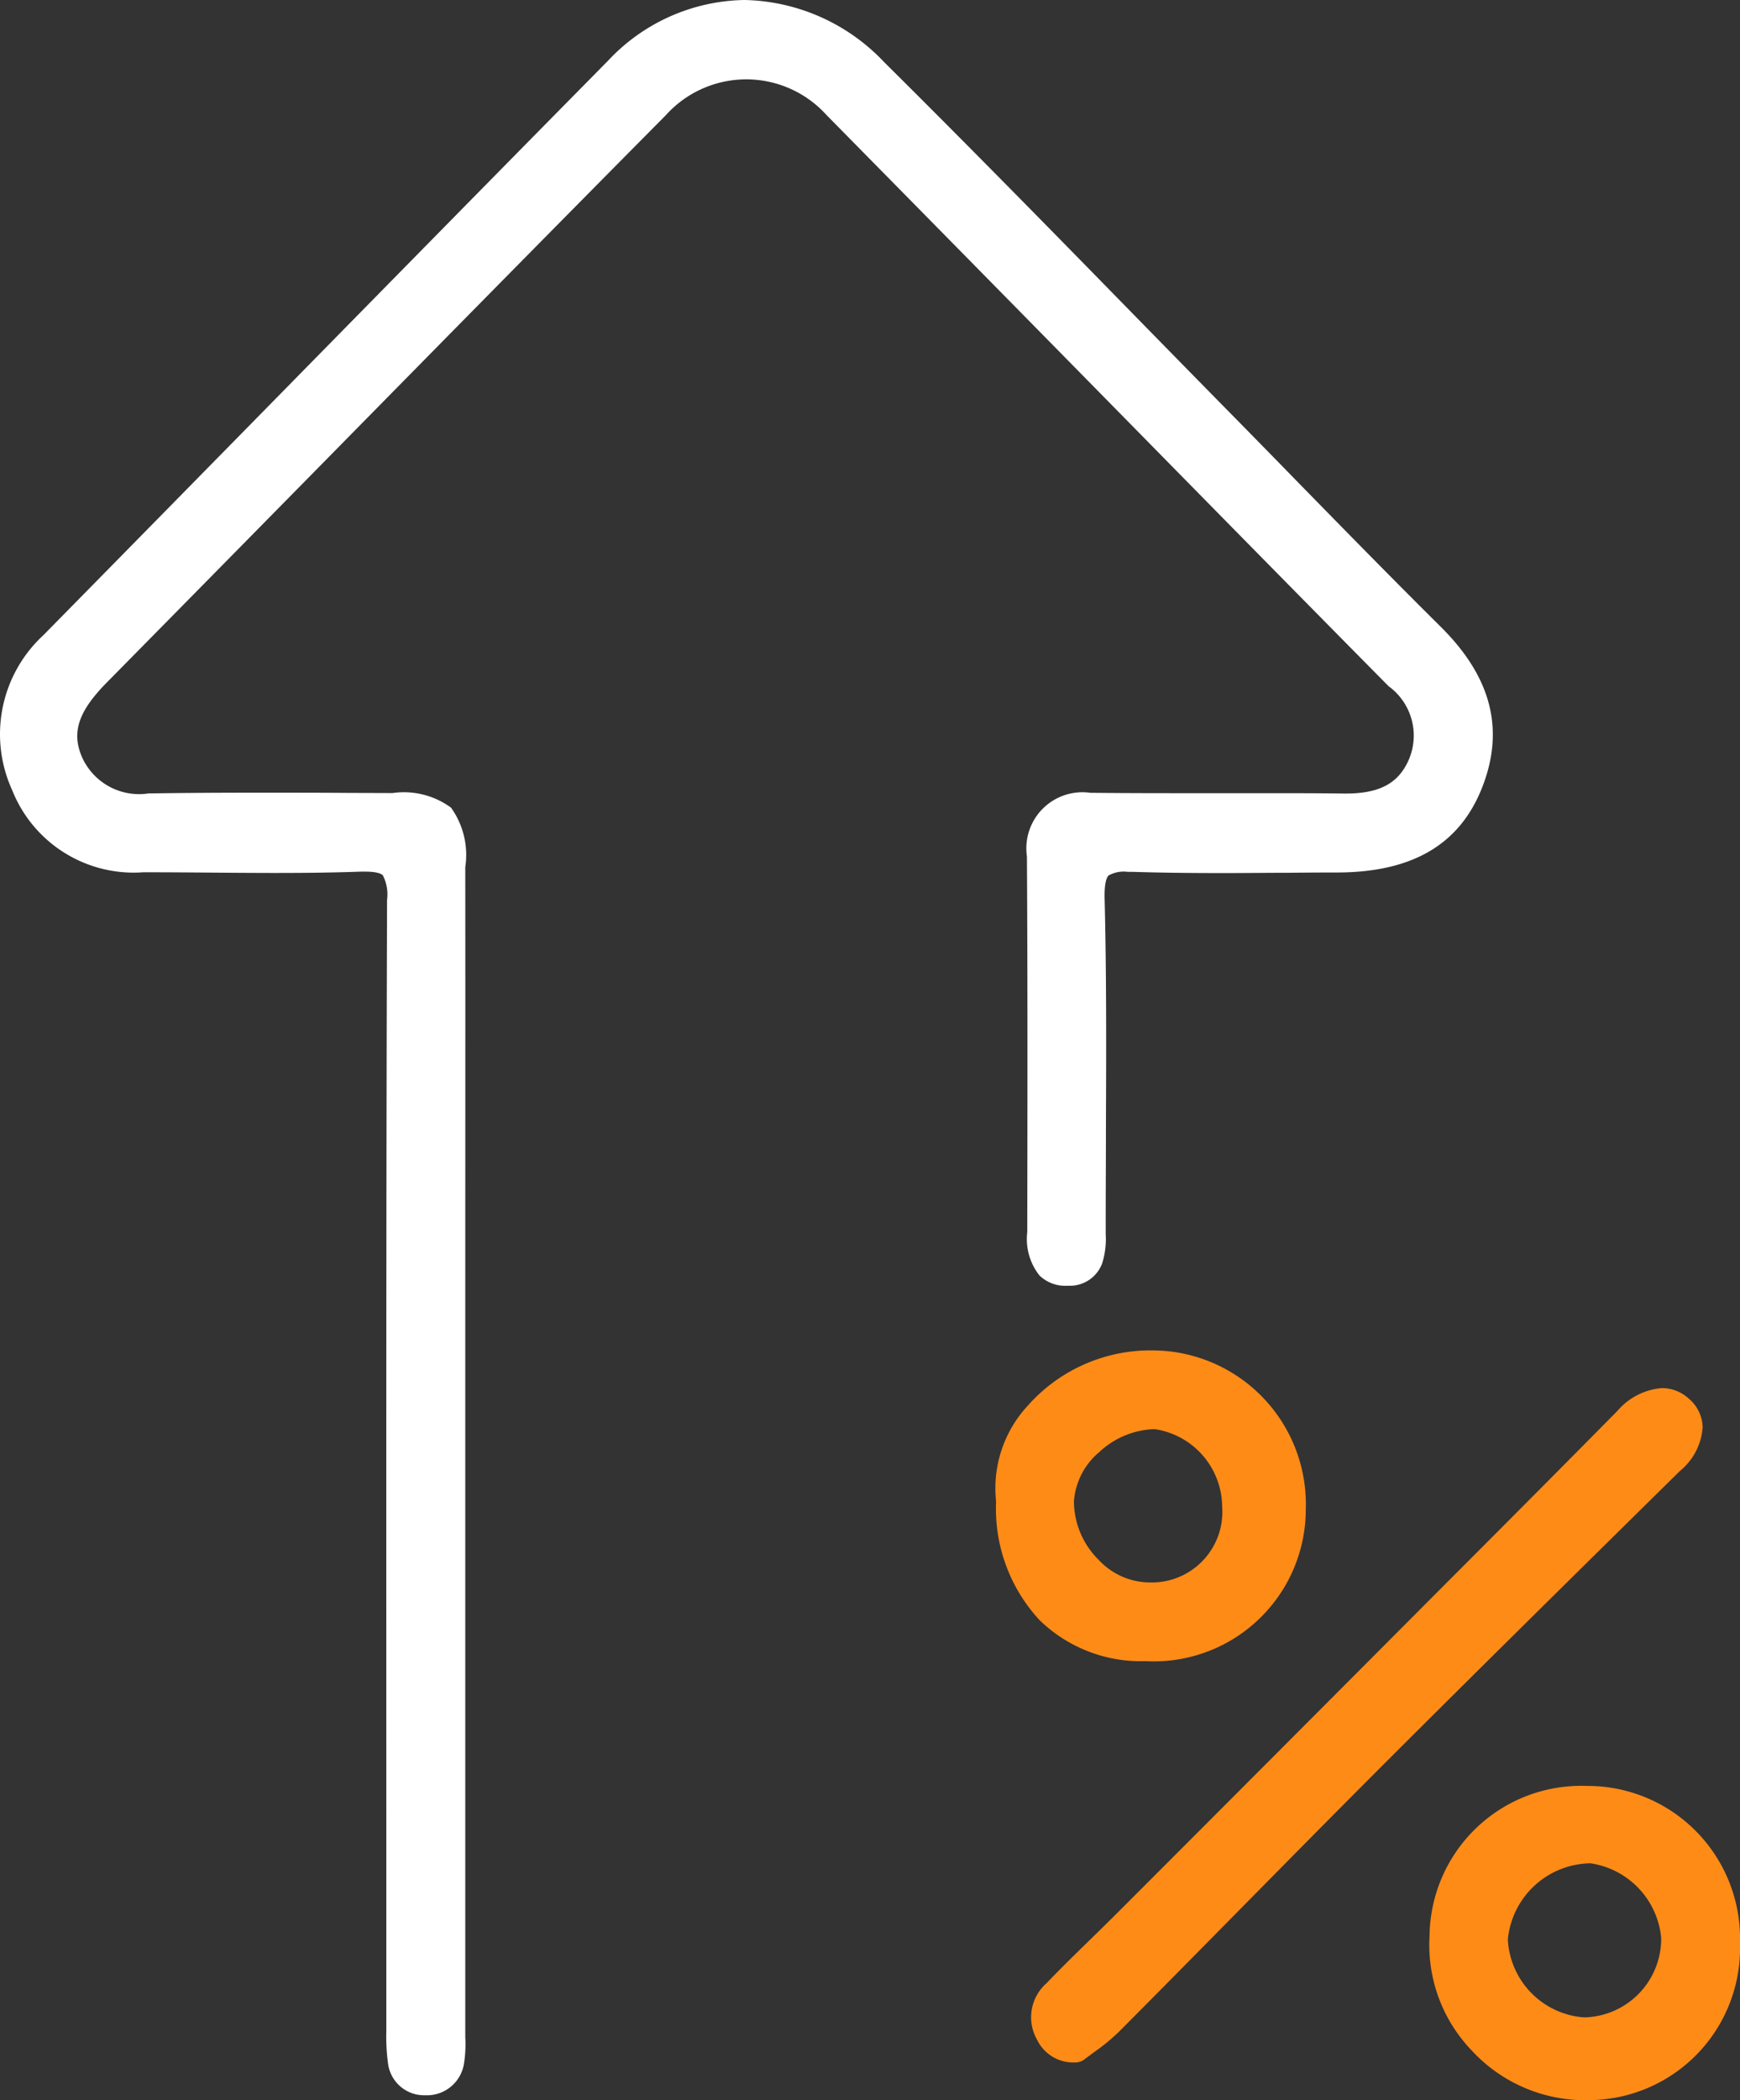
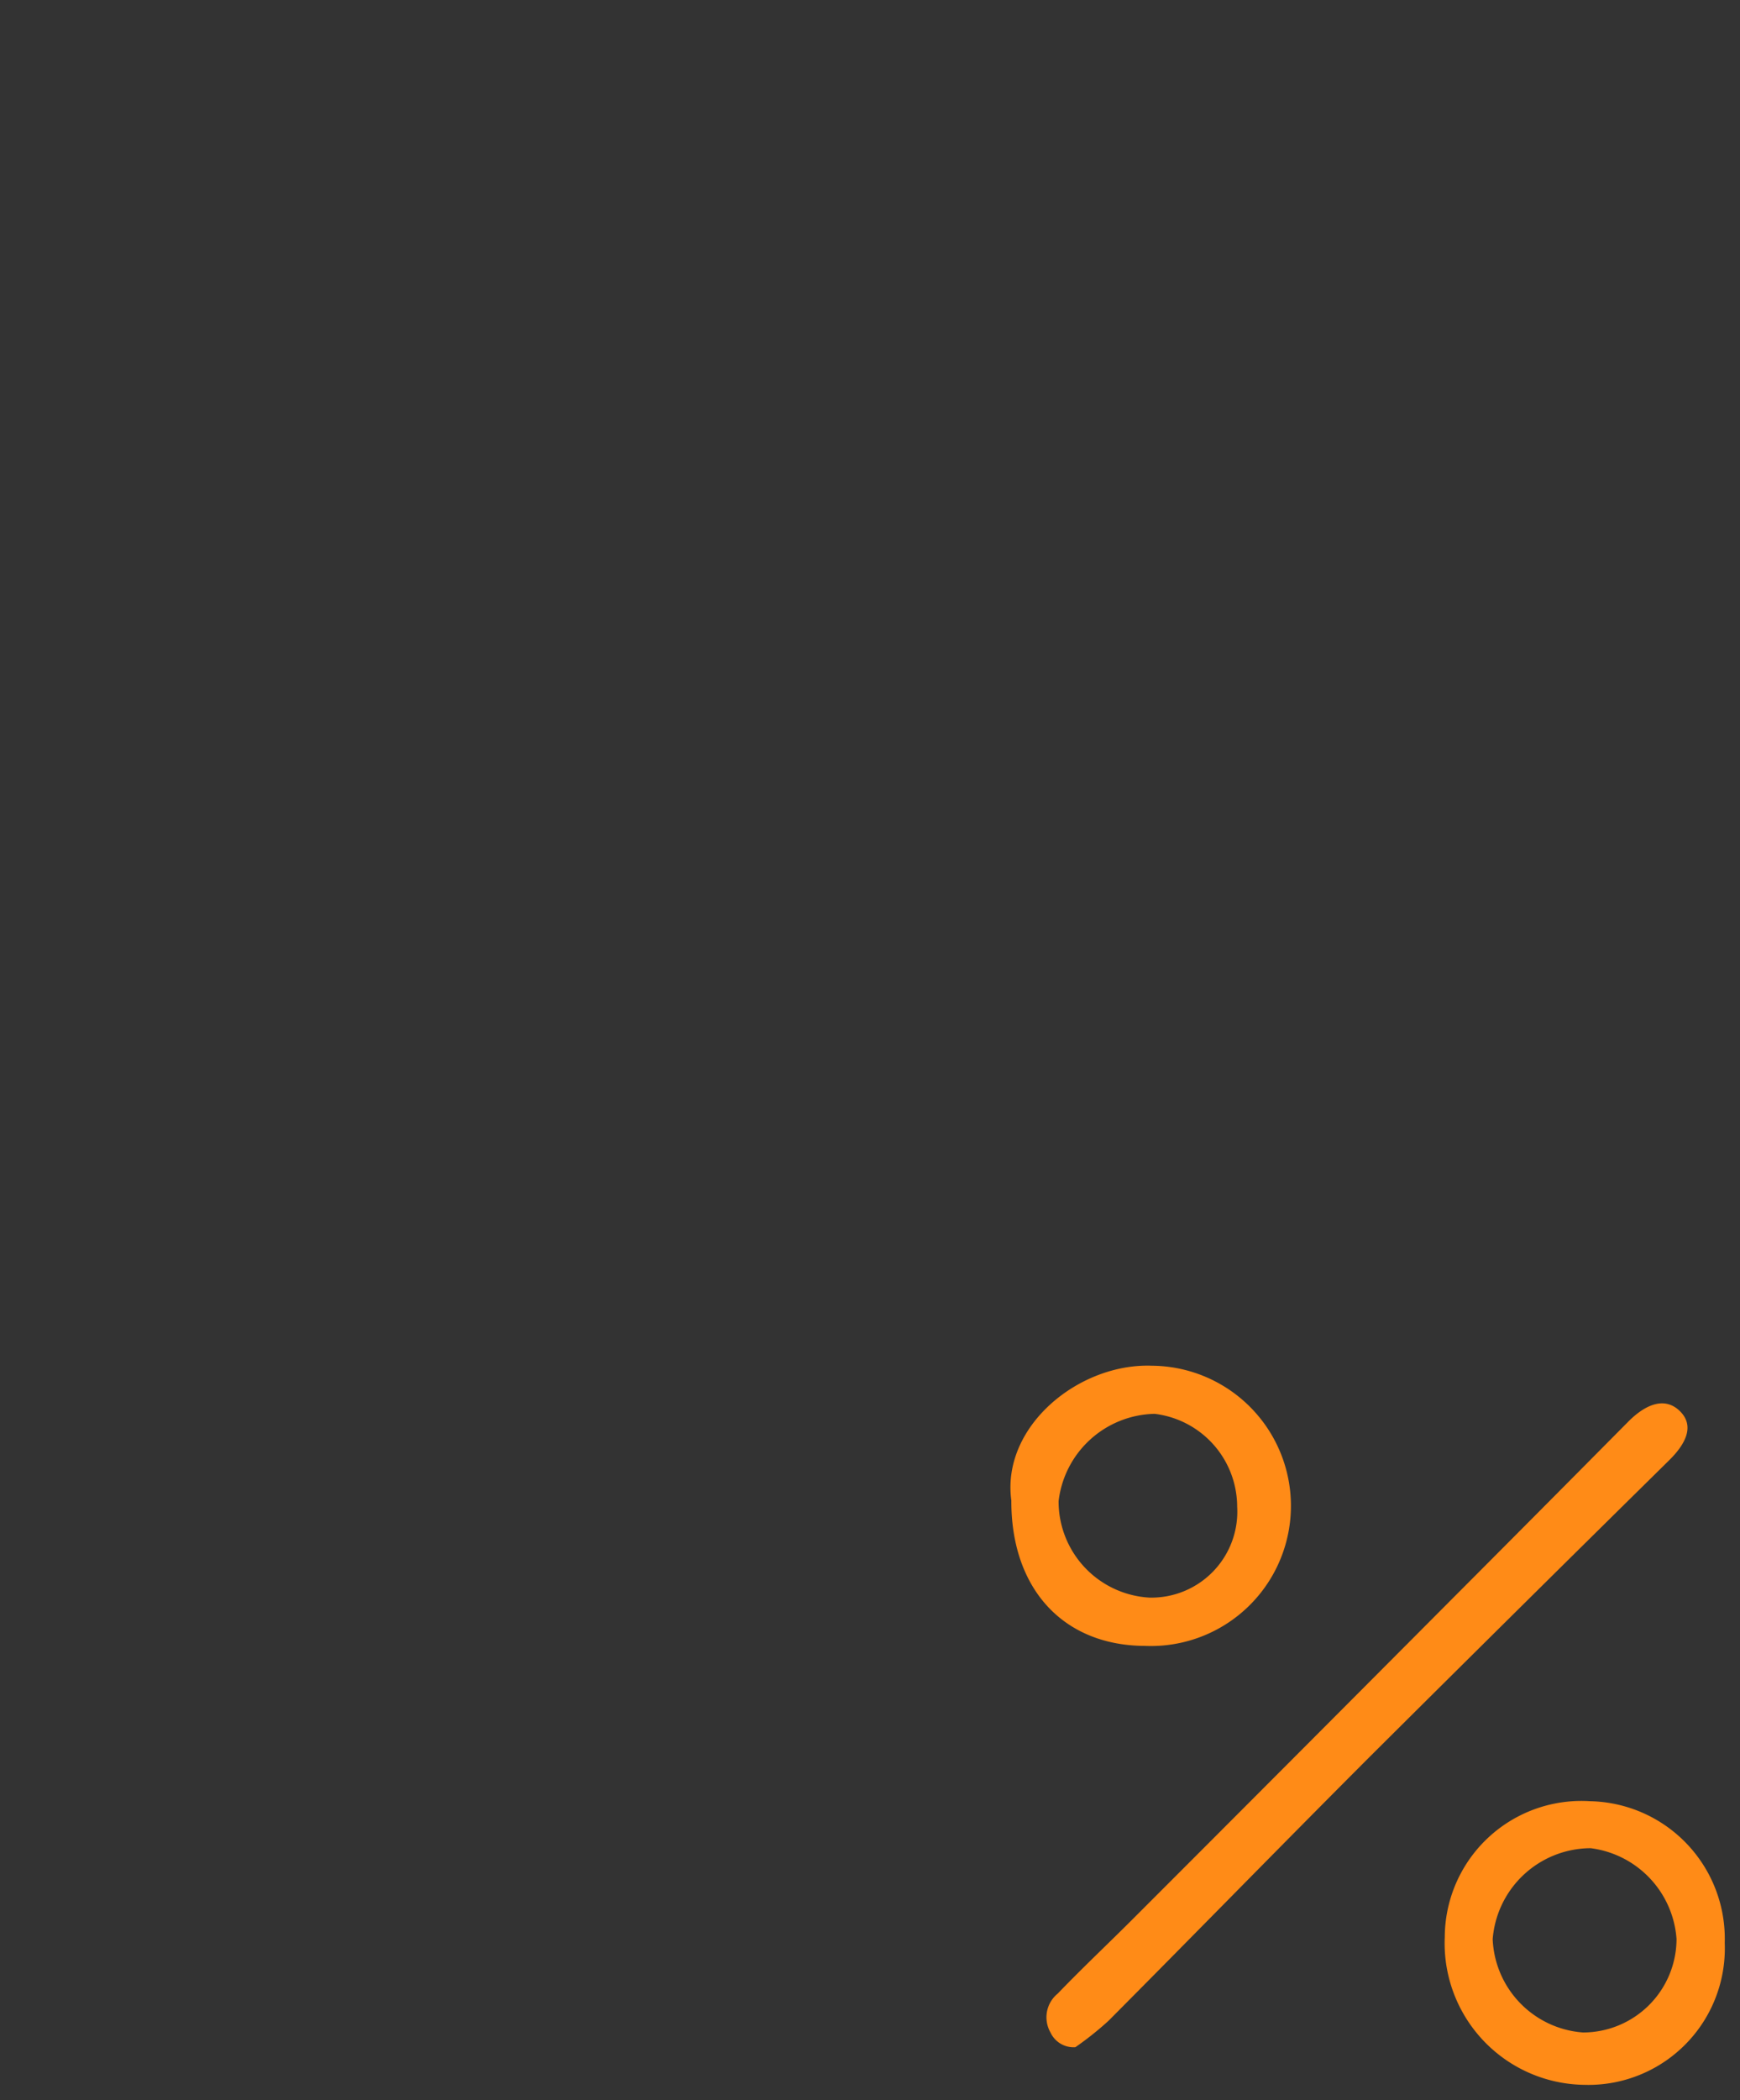
<svg xmlns="http://www.w3.org/2000/svg" width="57.079" height="68.842" viewBox="0 0 57.079 68.842">
  <rect x="0" y="0" width="57.079" height="68.842" fill="#333333" stroke="none" />
  <g id="组_2161" data-name="组 2161" transform="translate(0.498 0.501)">
    <g id="组_2162" data-name="组 2162" transform="translate(0 0)">
-       <path id="路径_3903" data-name="路径 3903" d="M14.268,47.093q0,9.465,0,18.933a5.692,5.692,0,0,1-.028,1.013.738.738,0,0,1-.816.643.69.69,0,0,1-.7-.618,7.173,7.173,0,0,1-.049-1.137c0-12.312-.018-24.621.021-36.929,0-1.095-.247-1.465-1.384-1.423-2.369.085-4.746.018-7.115.021A3.784,3.784,0,0,1,.36,25.212a3.91,3.91,0,0,1,.922-4.541q9.258-9.406,18.512-18.82a5.6,5.6,0,0,1,8.358.035c3.9,3.87,7.722,7.817,11.578,11.733,2.228,2.263,4.435,4.548,6.687,6.779,1.356,1.342,1.981,2.835,1.261,4.7-.657,1.705-2.027,2.493-4.283,2.5s-4.491.049-6.733-.021c-1.063-.032-1.458.194-1.43,1.381.092,3.64.028,7.284.035,10.925,0,.572.032,1.222-.706,1.261-.816.039-.865-.614-.862-1.253.007-4.11.014-8.216-.011-12.326-.007-1.144.5-1.592,1.621-1.582,2.751.028,5.5-.007,8.259.021a2.444,2.444,0,0,0,1.843-4.371Q36.179,12.289,26.972,2.911a4.048,4.048,0,0,0-5.981,0Q11.8,12.209,2.637,21.533c-.854.869-1.451,1.811-.872,3.054A2.6,2.6,0,0,0,4.5,26.006c2.627-.039,5.25-.018,7.877-.011,1.656,0,1.885.23,1.889,1.931q.011,9.581,0,19.166" transform="translate(0.001 -0.001)" fill="#fff" />
-       <path id="路径_3903_-_轮廓" data-name="路径 3903 - 轮廓" d="M13.461,68.182h-.054a1.191,1.191,0,0,1-1.177-1.041,6.485,6.485,0,0,1-.056-1.068q0-.073,0-.146,0-3.078,0-6.156c0-10.087-.009-20.517.024-30.775a1.36,1.36,0,0,0-.14-.805c-.054-.054-.2-.119-.579-.119l-.146,0c-.828.03-1.718.043-2.8.043-.694,0-1.4-.006-2.079-.011s-1.38-.011-2.068-.011H4.2A4.29,4.29,0,0,1-.1,25.4,4.414,4.414,0,0,1,.925,20.32c2.35-2.387,4.736-4.816,7.045-7.166C11.725,9.332,15.608,5.38,19.438,1.5a6.256,6.256,0,0,1,4.487-2A6.474,6.474,0,0,1,28.5,1.532c2.746,2.723,5.5,5.53,8.154,8.244,1.123,1.146,2.283,2.331,3.428,3.493.669.68,1.348,1.373,2,2.043,1.527,1.56,3.106,3.173,4.679,4.732,1.654,1.637,2.1,3.348,1.375,5.232S45.863,28.087,43.4,28.1q-.8,0-1.6.009c-.714,0-1.452.01-2.178.01-1.15,0-2.093-.013-2.97-.04l-.16,0a1.009,1.009,0,0,0-.628.121c-.053.054-.139.223-.127.751.063,2.509.053,5.059.043,7.525,0,1.118-.009,2.274-.007,3.41v.068a2.648,2.648,0,0,1-.122.974,1.129,1.129,0,0,1-1.058.719l-.094,0a1.215,1.215,0,0,1-.9-.338,1.924,1.924,0,0,1-.4-1.42v0c.007-4.036.014-8.21-.011-12.316a1.84,1.84,0,0,1,2.082-2.085h.043c.791.008,1.638.012,2.747.012l2.753,0c1.113,0,1.964,0,2.759.012h.071c1.11,0,1.728-.33,2.068-1.1a2,2,0,0,0-.657-2.417c-3.3-3.335-6.639-6.735-9.872-10.022-2.806-2.853-5.707-5.8-8.566-8.7a3.549,3.549,0,0,0-5.27,0C17.551,7.1,13.7,11.012,9.98,14.792c-2.289,2.325-4.656,4.729-6.987,7.092-.945.961-1.163,1.66-.775,2.492A2.051,2.051,0,0,0,4.38,25.507h.109c1.053-.016,2.174-.023,3.529-.023.953,0,1.922,0,2.858.007l1.5.005a2.62,2.62,0,0,1,1.92.478,2.663,2.663,0,0,1,.468,1.952c.005,4.791,0,9.664,0,14.376q0,2.4,0,4.791,0,3.155,0,6.31c0,4.138,0,8.416,0,12.623,0,.083,0,.166,0,.25a4.1,4.1,0,0,1-.04.853A1.229,1.229,0,0,1,13.461,68.182ZM11.477,27.071a1.78,1.78,0,0,1,1.288.413A2.056,2.056,0,0,1,13.2,29c-.032,10.256-.028,20.685-.024,30.771q0,3.078,0,6.157,0,.075,0,.15a5.658,5.658,0,0,0,.043.907.2.2,0,0,0,.224.2h.02c.18,0,.255-.061.286-.233a3.312,3.312,0,0,0,.024-.649c0-.092,0-.183,0-.274,0-4.207,0-8.485,0-12.622q0-3.155,0-6.31,0-2.4,0-4.791c0-4.712,0-9.584,0-14.374a2.5,2.5,0,0,0-.182-1.253,2.36,2.36,0,0,0-1.208-.179l-1.5-.005c-.936,0-1.9-.007-2.854-.007-1.35,0-2.467.007-3.513.023H4.38A3.031,3.031,0,0,1,1.311,24.8c-.737-1.582.131-2.763.969-3.616,2.33-2.363,4.7-4.767,6.986-7.091C12.99,10.31,16.839,6.4,20.635,2.563a4.547,4.547,0,0,1,6.692,0c2.86,2.9,5.761,5.847,8.567,8.7,3.233,3.287,6.576,6.686,9.871,10.02a2.966,2.966,0,0,1,.861,3.523,2.909,2.909,0,0,1-2.983,1.7h-.082c-.791-.008-1.639-.012-2.748-.012l-2.753,0c-1.112,0-1.963,0-2.757-.012H35.27a.881.881,0,0,0-1.082,1.079c.025,4.11.018,8.286.011,12.324v.006c0,.15,0,.6.105.711a.327.327,0,0,0,.189.043h.044c.177-.009.232-.012.23-.692v-.069c0-1.138,0-2.3.007-3.415.01-2.459.021-5-.042-7.5a2,2,0,0,1,.411-1.474,1.793,1.793,0,0,1,1.343-.422l.191,0c.867.027,1.8.04,2.939.04.723,0,1.459-.005,2.171-.01q.8-.006,1.606-.009c2.063-.01,3.24-.683,3.818-2.183s.233-2.8-1.146-4.161c-1.579-1.565-3.161-3.18-4.691-4.743-.655-.67-1.333-1.362-2-2.041-1.145-1.163-2.307-2.349-3.43-3.5-2.656-2.712-5.4-5.516-8.144-8.234A5.5,5.5,0,0,0,23.925.5a5.279,5.279,0,0,0-3.775,1.7c-3.829,3.879-7.712,7.831-11.467,11.653-2.308,2.349-4.7,4.779-7.045,7.166a3.4,3.4,0,0,0-.816,4A3.278,3.278,0,0,0,4.2,27.1h.185c.692,0,1.4.006,2.076.011s1.381.011,2.071.011c1.071,0,1.949-.014,2.765-.043C11.357,27.072,11.419,27.071,11.477,27.071Z" transform="translate(0.001 -0.001)" fill="#fff" />
      <path id="路径_3904" data-name="路径 3904" d="M10.531,33.992a.837.837,0,0,1-.816-.487,1,1,0,0,1,.237-1.268c.787-.819,1.617-1.6,2.419-2.4Q17.5,24.71,22.617,19.572q3.029-3.035,6.052-6.084c.494-.5,1.14-.854,1.667-.374.561.516.177,1.144-.321,1.635q-4.9,4.825-9.777,9.675c-2.885,2.885-5.738,5.808-8.615,8.7a10.533,10.533,0,0,1-1.091.869" transform="translate(24.245 32.614)" fill="#ff8b17" />
-       <path id="路径_3904_-_轮廓" data-name="路径 3904 - 轮廓" d="M10.531,34.492h-.019a1.32,1.32,0,0,1-1.236-.747,1.486,1.486,0,0,1,.316-1.855c.476-.5.975-.983,1.457-1.454.318-.311.648-.633.966-.952,3.067-3.067,6.419-6.424,10.247-10.265l.674-.675c1.766-1.768,3.591-3.6,5.376-5.407a2.149,2.149,0,0,1,1.465-.751,1.313,1.313,0,0,1,.894.359,1.261,1.261,0,0,1,.44.921,2.034,2.034,0,0,1-.748,1.439c-3.211,3.162-6.531,6.432-9.775,9.672-1.6,1.6-3.22,3.242-4.786,4.829-1.253,1.27-2.549,2.584-3.829,3.87a6.743,6.743,0,0,1-.849.695c-.1.076-.2.148-.288.215A.5.5,0,0,1,10.531,34.492ZM29.778,13.386a1.3,1.3,0,0,0-.753.453c-1.787,1.812-3.614,3.642-5.381,5.411l-.674.675c-3.828,3.84-7.18,7.2-10.247,10.265-.322.324-.654.648-.975.961-.477.466-.97.947-1.437,1.433-.315.324-.247.521-.16.679l0,.005c.056.1.094.174.231.206l.152-.111a5.878,5.878,0,0,0,.727-.591c1.279-1.285,2.574-2.6,3.827-3.868,1.567-1.588,3.187-3.23,4.791-4.834,3.246-3.243,6.568-6.514,9.78-9.677.421-.415.451-.648.45-.709,0-.029,0-.1-.116-.2A.306.306,0,0,0,29.778,13.386Z" transform="translate(24.245 32.614)" fill="#ff8b17" />
      <path id="路径_3905" data-name="路径 3905" d="M9.276,16.956c-.332-2.426,2.21-4.505,4.611-4.417a4.594,4.594,0,1,1-.222,9.184c-2.687-.007-4.4-1.875-4.389-4.767m7.408.2a3.073,3.073,0,0,0-2.708-3.04,3.24,3.24,0,0,0-3.15,2.864,3.158,3.158,0,0,0,2.977,3.16,2.818,2.818,0,0,0,2.881-2.984" transform="translate(23.402 31.728)" fill="#ff8b17" />
-       <path id="路径_3905_-_轮廓" data-name="路径 3905 - 轮廓" d="M13.68,22.223h-.017a4.762,4.762,0,0,1-3.46-1.344,5.368,5.368,0,0,1-1.427-3.89,3.984,3.984,0,0,1,1.032-3.133,5.378,5.378,0,0,1,3.932-1.819c.056,0,.111,0,.166,0a5.042,5.042,0,0,1,5.029,5.2A4.986,4.986,0,0,1,13.68,22.223Zm.059-9.187a4.351,4.351,0,0,0-3.178,1.477,2.994,2.994,0,0,0-.79,2.375.5.5,0,0,1,0,.07,4.41,4.41,0,0,0,1.137,3.216,3.786,3.786,0,0,0,2.753,1.049h.014a3.974,3.974,0,0,0,4.255-3.989,4.026,4.026,0,0,0-4.066-4.2Zm0,7.606A3.311,3.311,0,0,1,11.425,19.6a3.718,3.718,0,0,1-1.1-2.631,3.745,3.745,0,0,1,3.651-3.356,3.568,3.568,0,0,1,3.207,3.541,3.314,3.314,0,0,1-3.366,3.482Zm.239-6.025a2.774,2.774,0,0,0-1.82.755,2.322,2.322,0,0,0-.829,1.617,2.713,2.713,0,0,0,.811,1.913,2.31,2.31,0,0,0,1.6.74h.052a2.314,2.314,0,0,0,2.4-2.485A2.592,2.592,0,0,0,13.975,14.617Z" transform="translate(23.402 31.728)" fill="#ff8b17" />
      <path id="路径_3906" data-name="路径 3906" d="M22.471,21.227a4.475,4.475,0,0,1-4.608,4.65,4.641,4.641,0,0,1-4.576-4.841,4.481,4.481,0,0,1,4.76-4.456,4.509,4.509,0,0,1,4.424,4.647m-1.582-.145a3.232,3.232,0,0,0-2.818-2.962A3.236,3.236,0,0,0,14.859,21.1a3.2,3.2,0,0,0,2.966,3.061,3.072,3.072,0,0,0,3.065-3.082" transform="translate(33.609 41.962)" fill="#ff8b17" />
-       <path id="路径_3906_-_轮廓" data-name="路径 3906 - 轮廓" d="M17.752,26.379A5.063,5.063,0,0,1,14.17,24.75a4.988,4.988,0,0,1-1.382-3.743,4.973,4.973,0,0,1,5.166-4.927h.1a5,5,0,0,1,4.917,5.146,4.981,4.981,0,0,1-5.091,5.151Zm.2-9.3a3.974,3.974,0,0,0-4.167,3.986,4.141,4.141,0,0,0,4.061,4.312,3.975,3.975,0,0,0,4.124-4.143s0-.009,0-.013a4.012,4.012,0,0,0-3.933-4.141Zm-.039,7.587-.107,0a3.6,3.6,0,0,1-2.423-1.133,3.45,3.45,0,0,1-1.027-2.441A3.557,3.557,0,0,1,15.5,18.66a3.668,3.668,0,0,1,2.487-1.041l.1,0a3.723,3.723,0,0,1,3.3,3.474A3.587,3.587,0,0,1,17.916,24.666Zm.069-6.048a2.759,2.759,0,0,0-2.626,2.5,2.7,2.7,0,0,0,2.482,2.547h.075a2.582,2.582,0,0,0,2.474-2.6,2.727,2.727,0,0,0-2.333-2.451Z" transform="translate(33.609 41.962)" fill="#ff8b17" />
    </g>
  </g>
</svg>